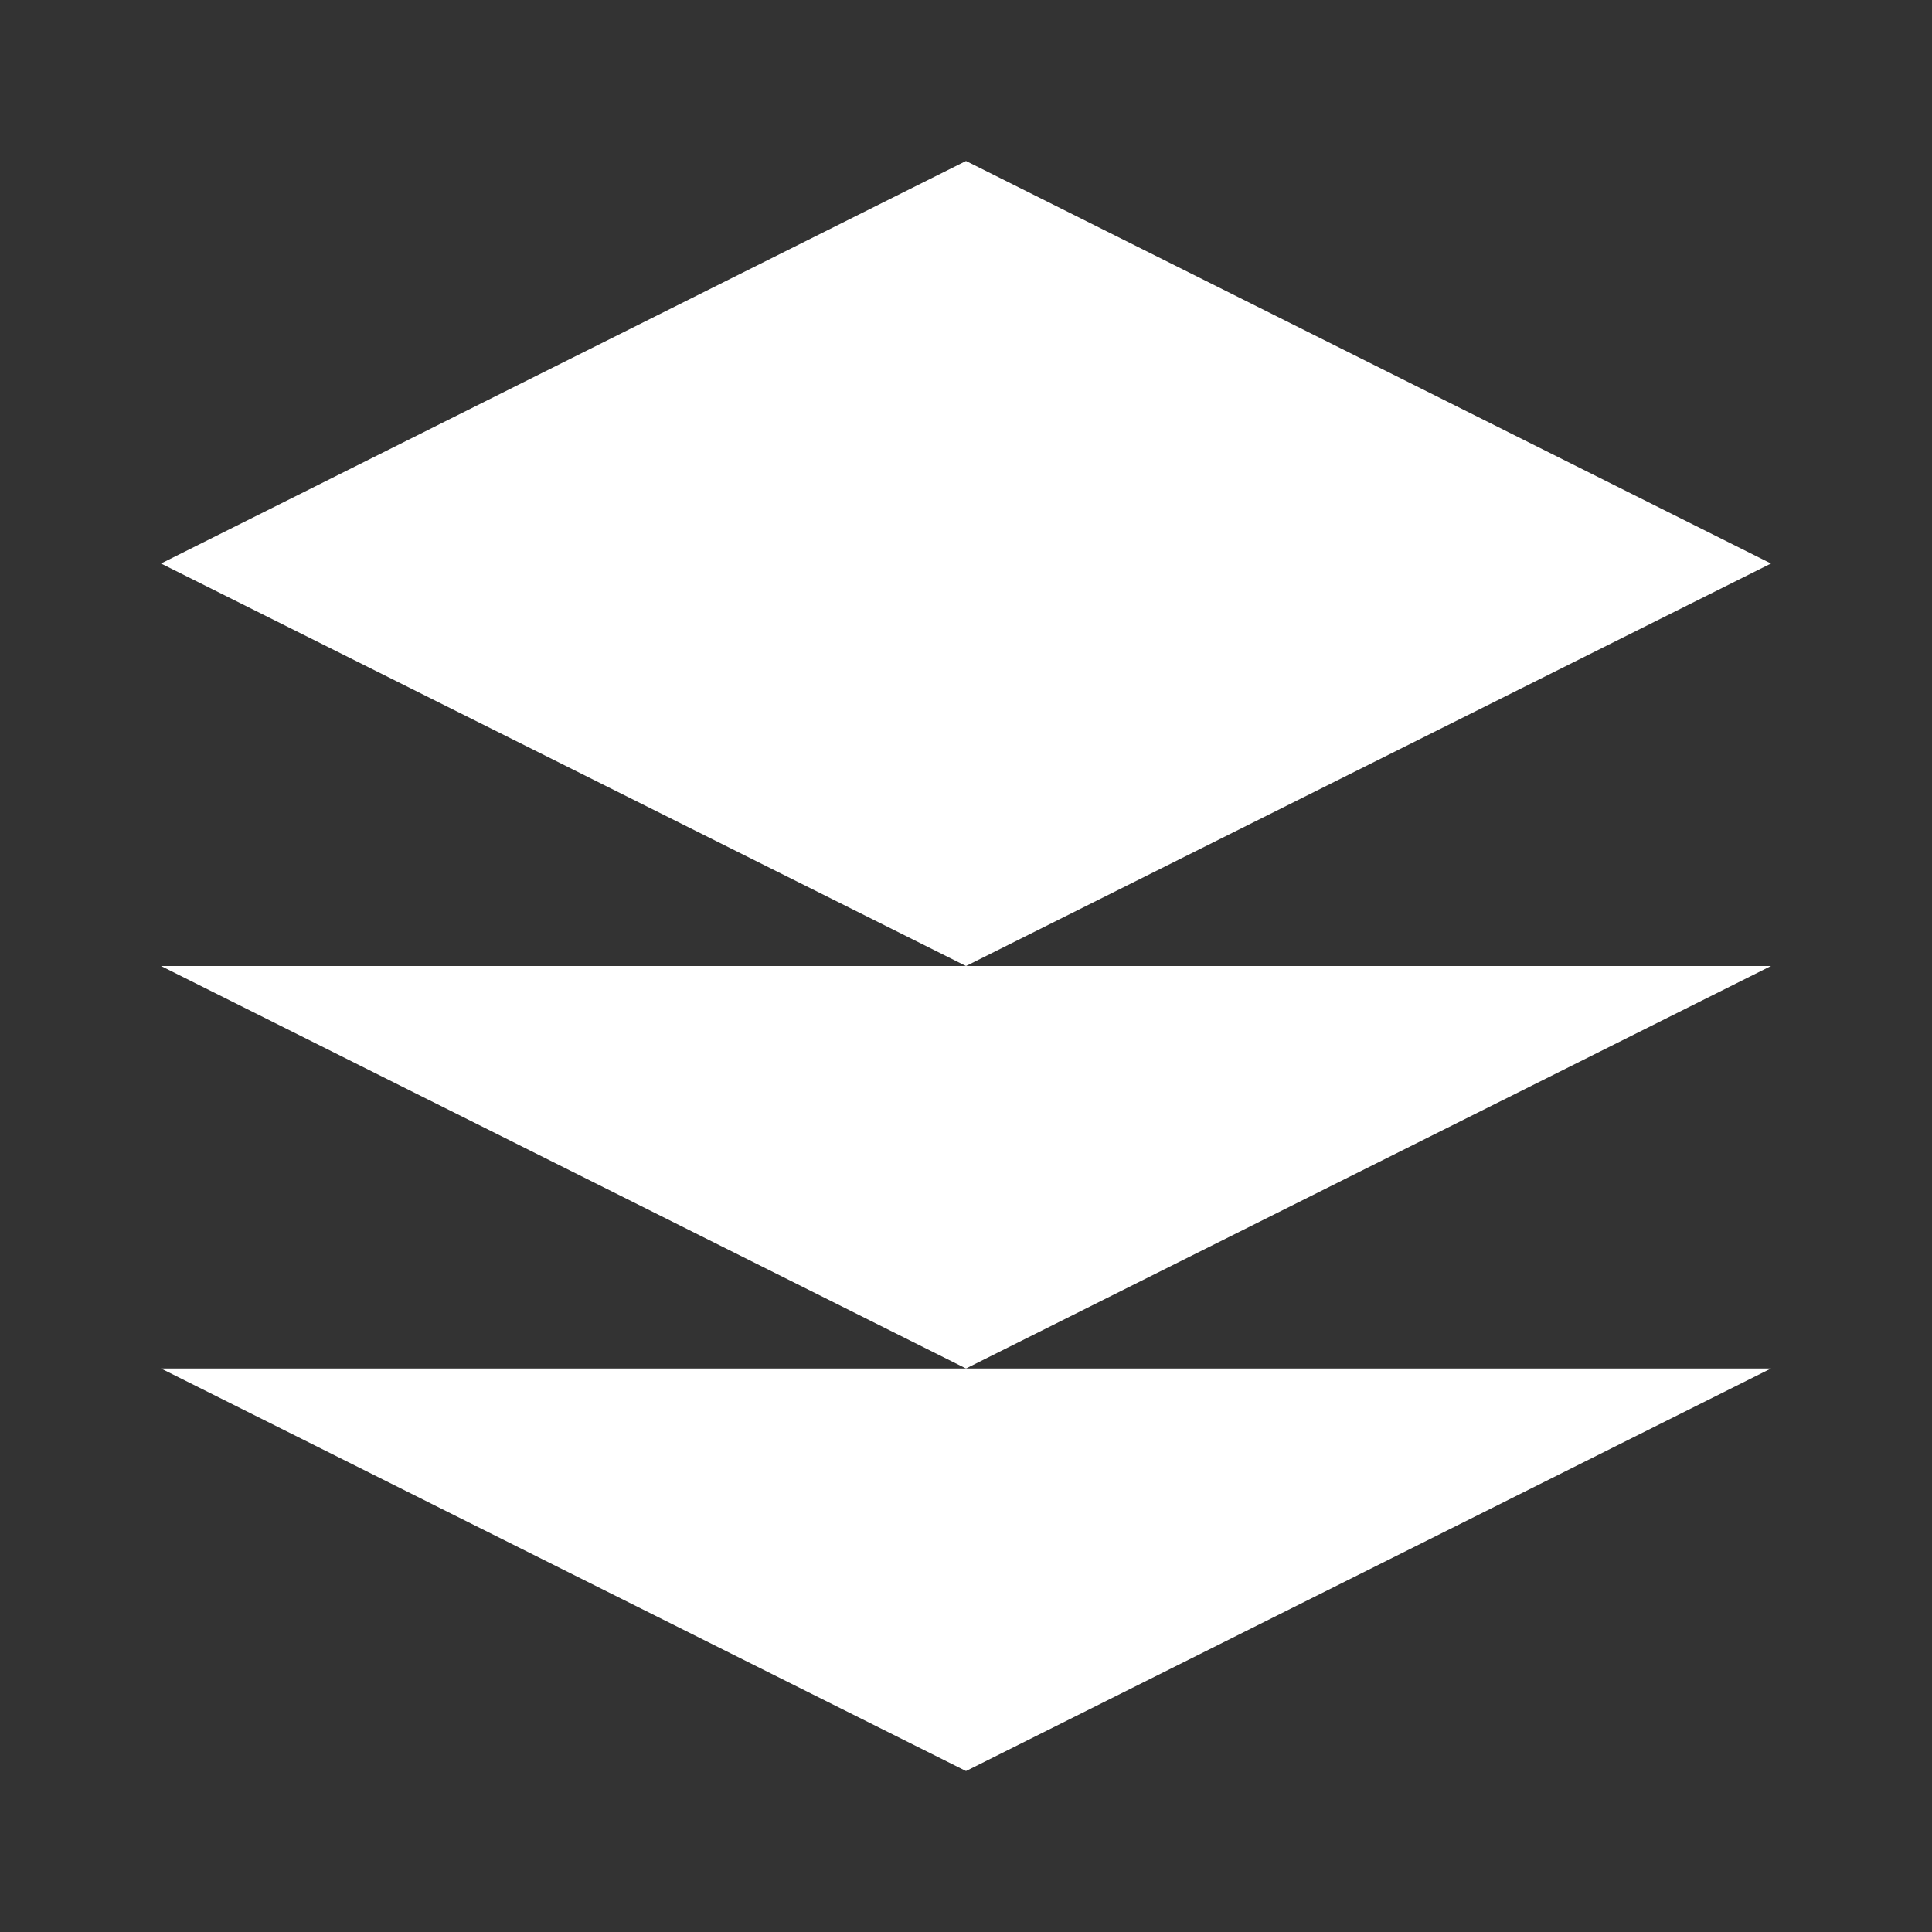
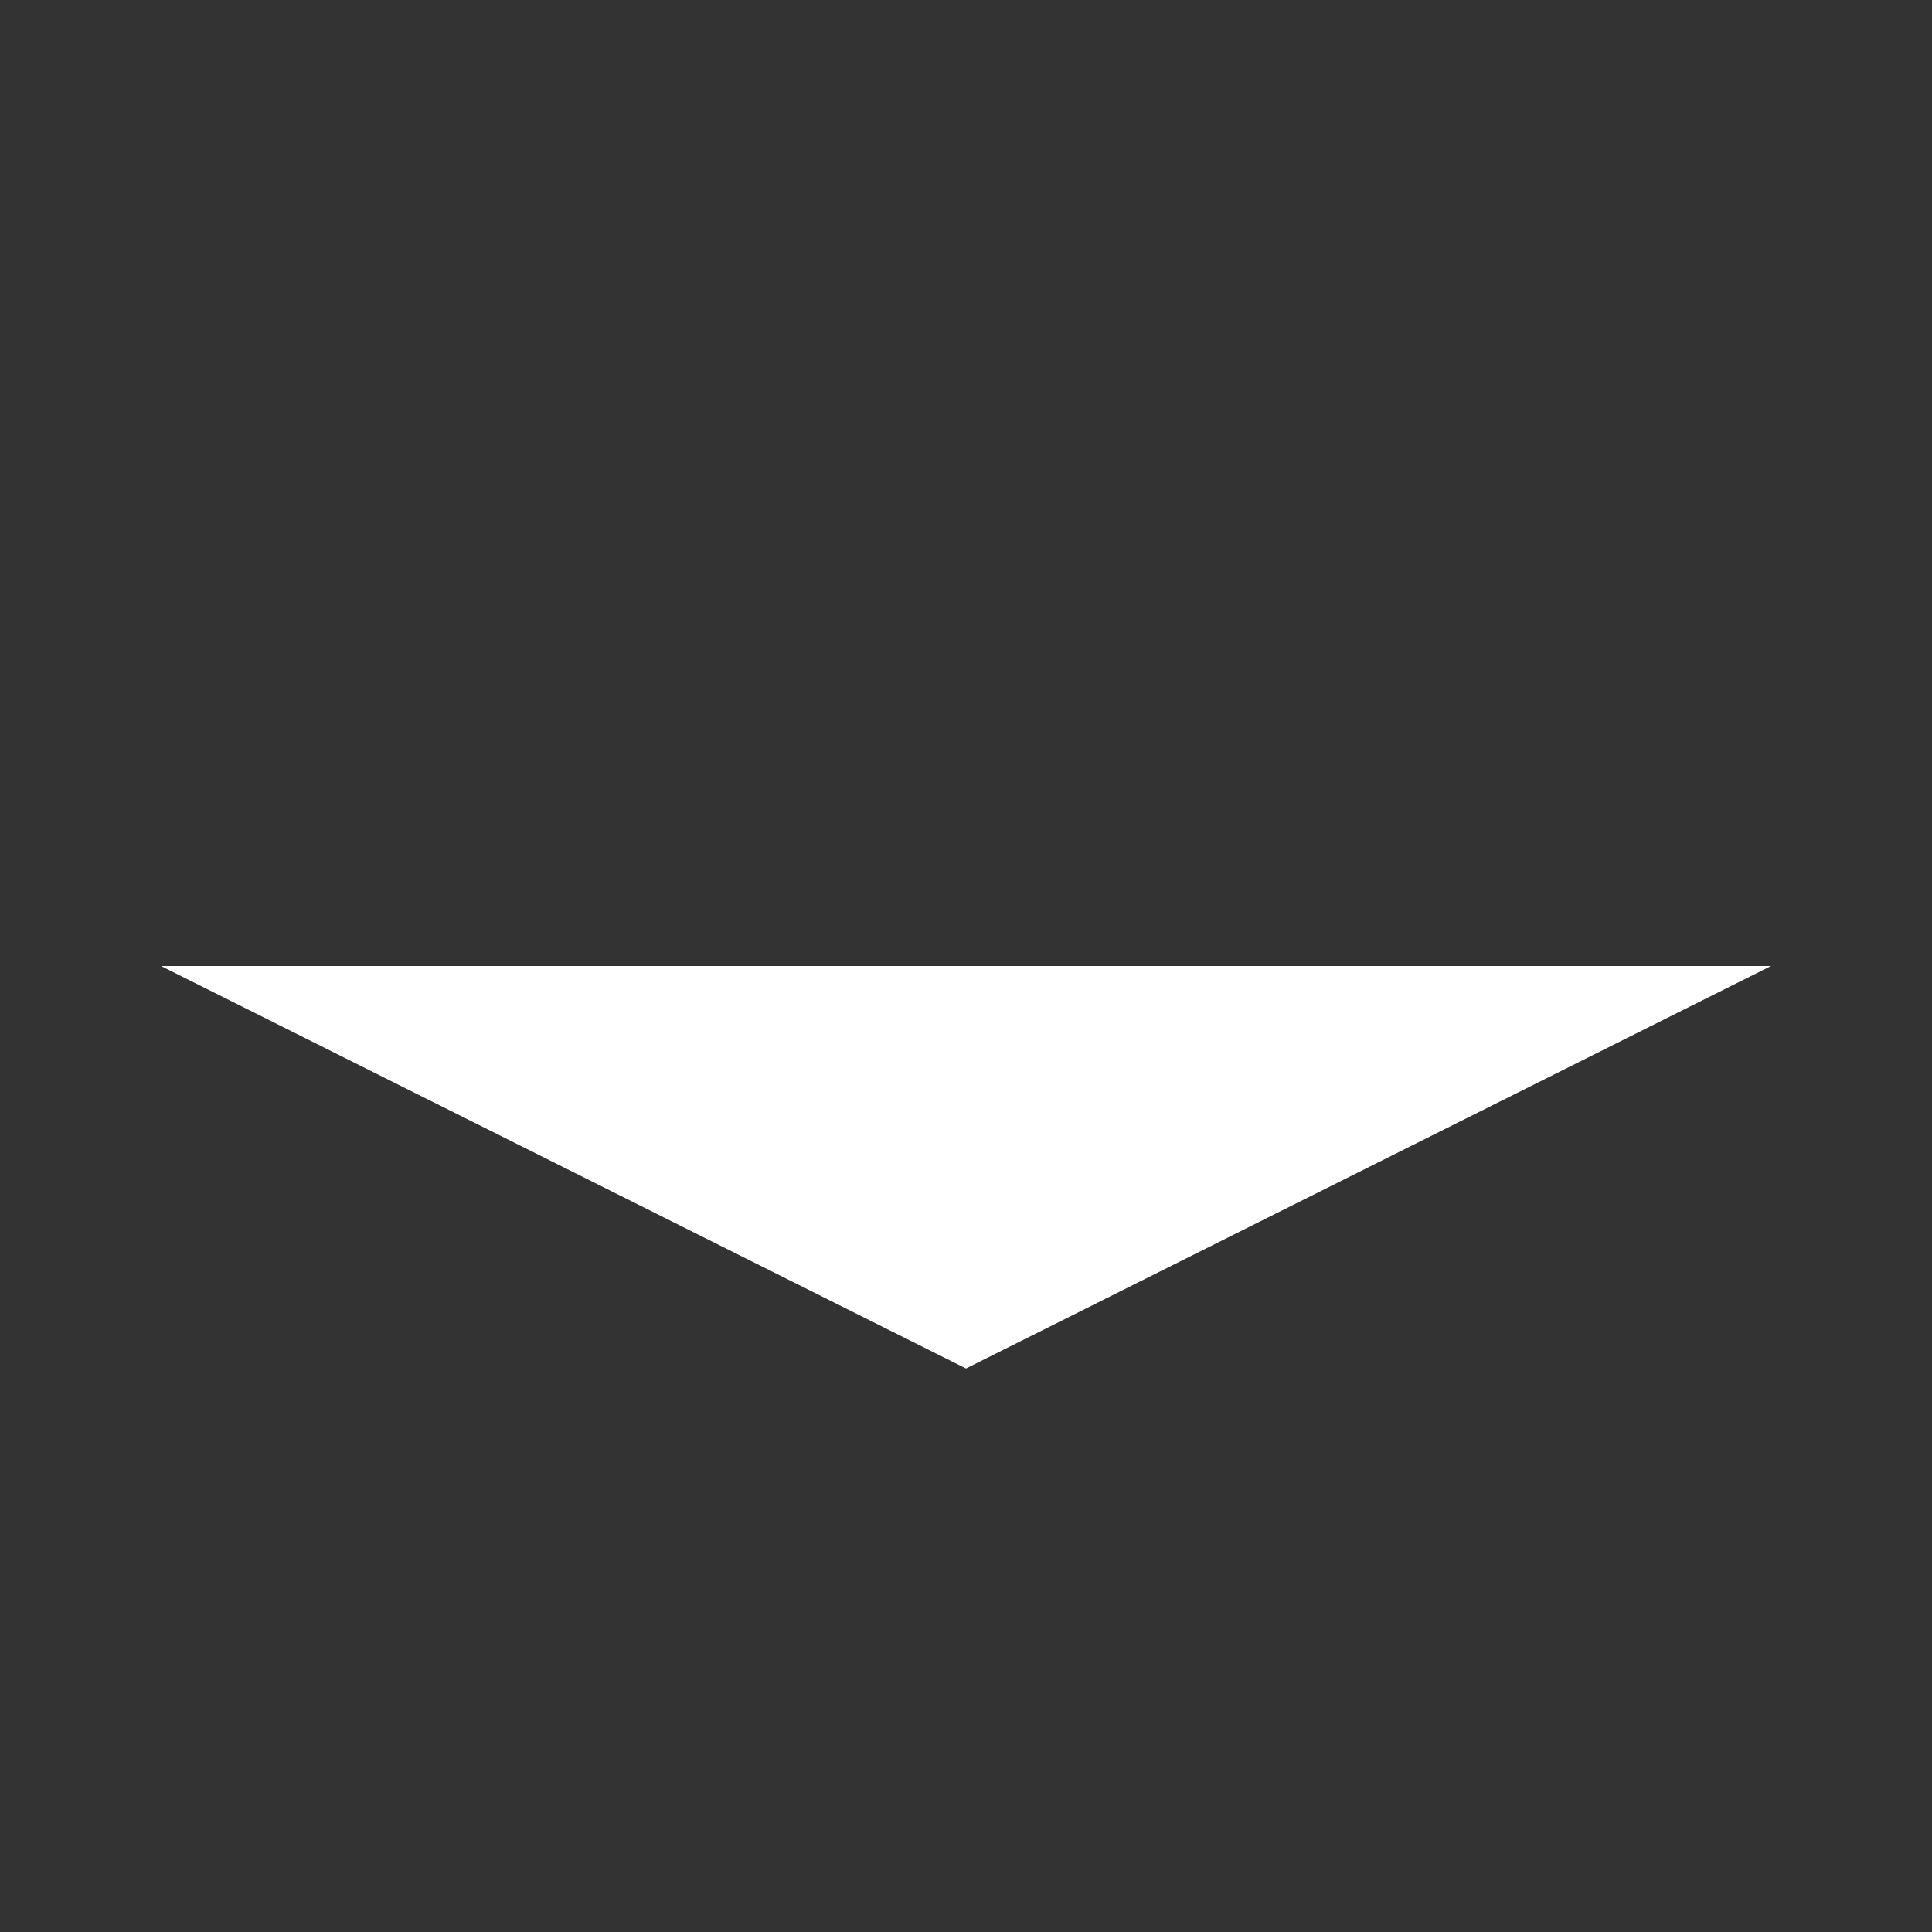
<svg xmlns="http://www.w3.org/2000/svg" width="24" height="24" viewBox="0 0 24 24" fill="none">
  <rect x="0" y="0" width="24" height="24" fill="#333333" stroke="none" />
-   <path d="M12 2L2 7L12 12L22 7L12 2Z" fill="white" />
-   <path d="M2 17L12 22L22 17" fill="white" />
  <path d="M2 12L12 17L22 12" fill="white" />
</svg>